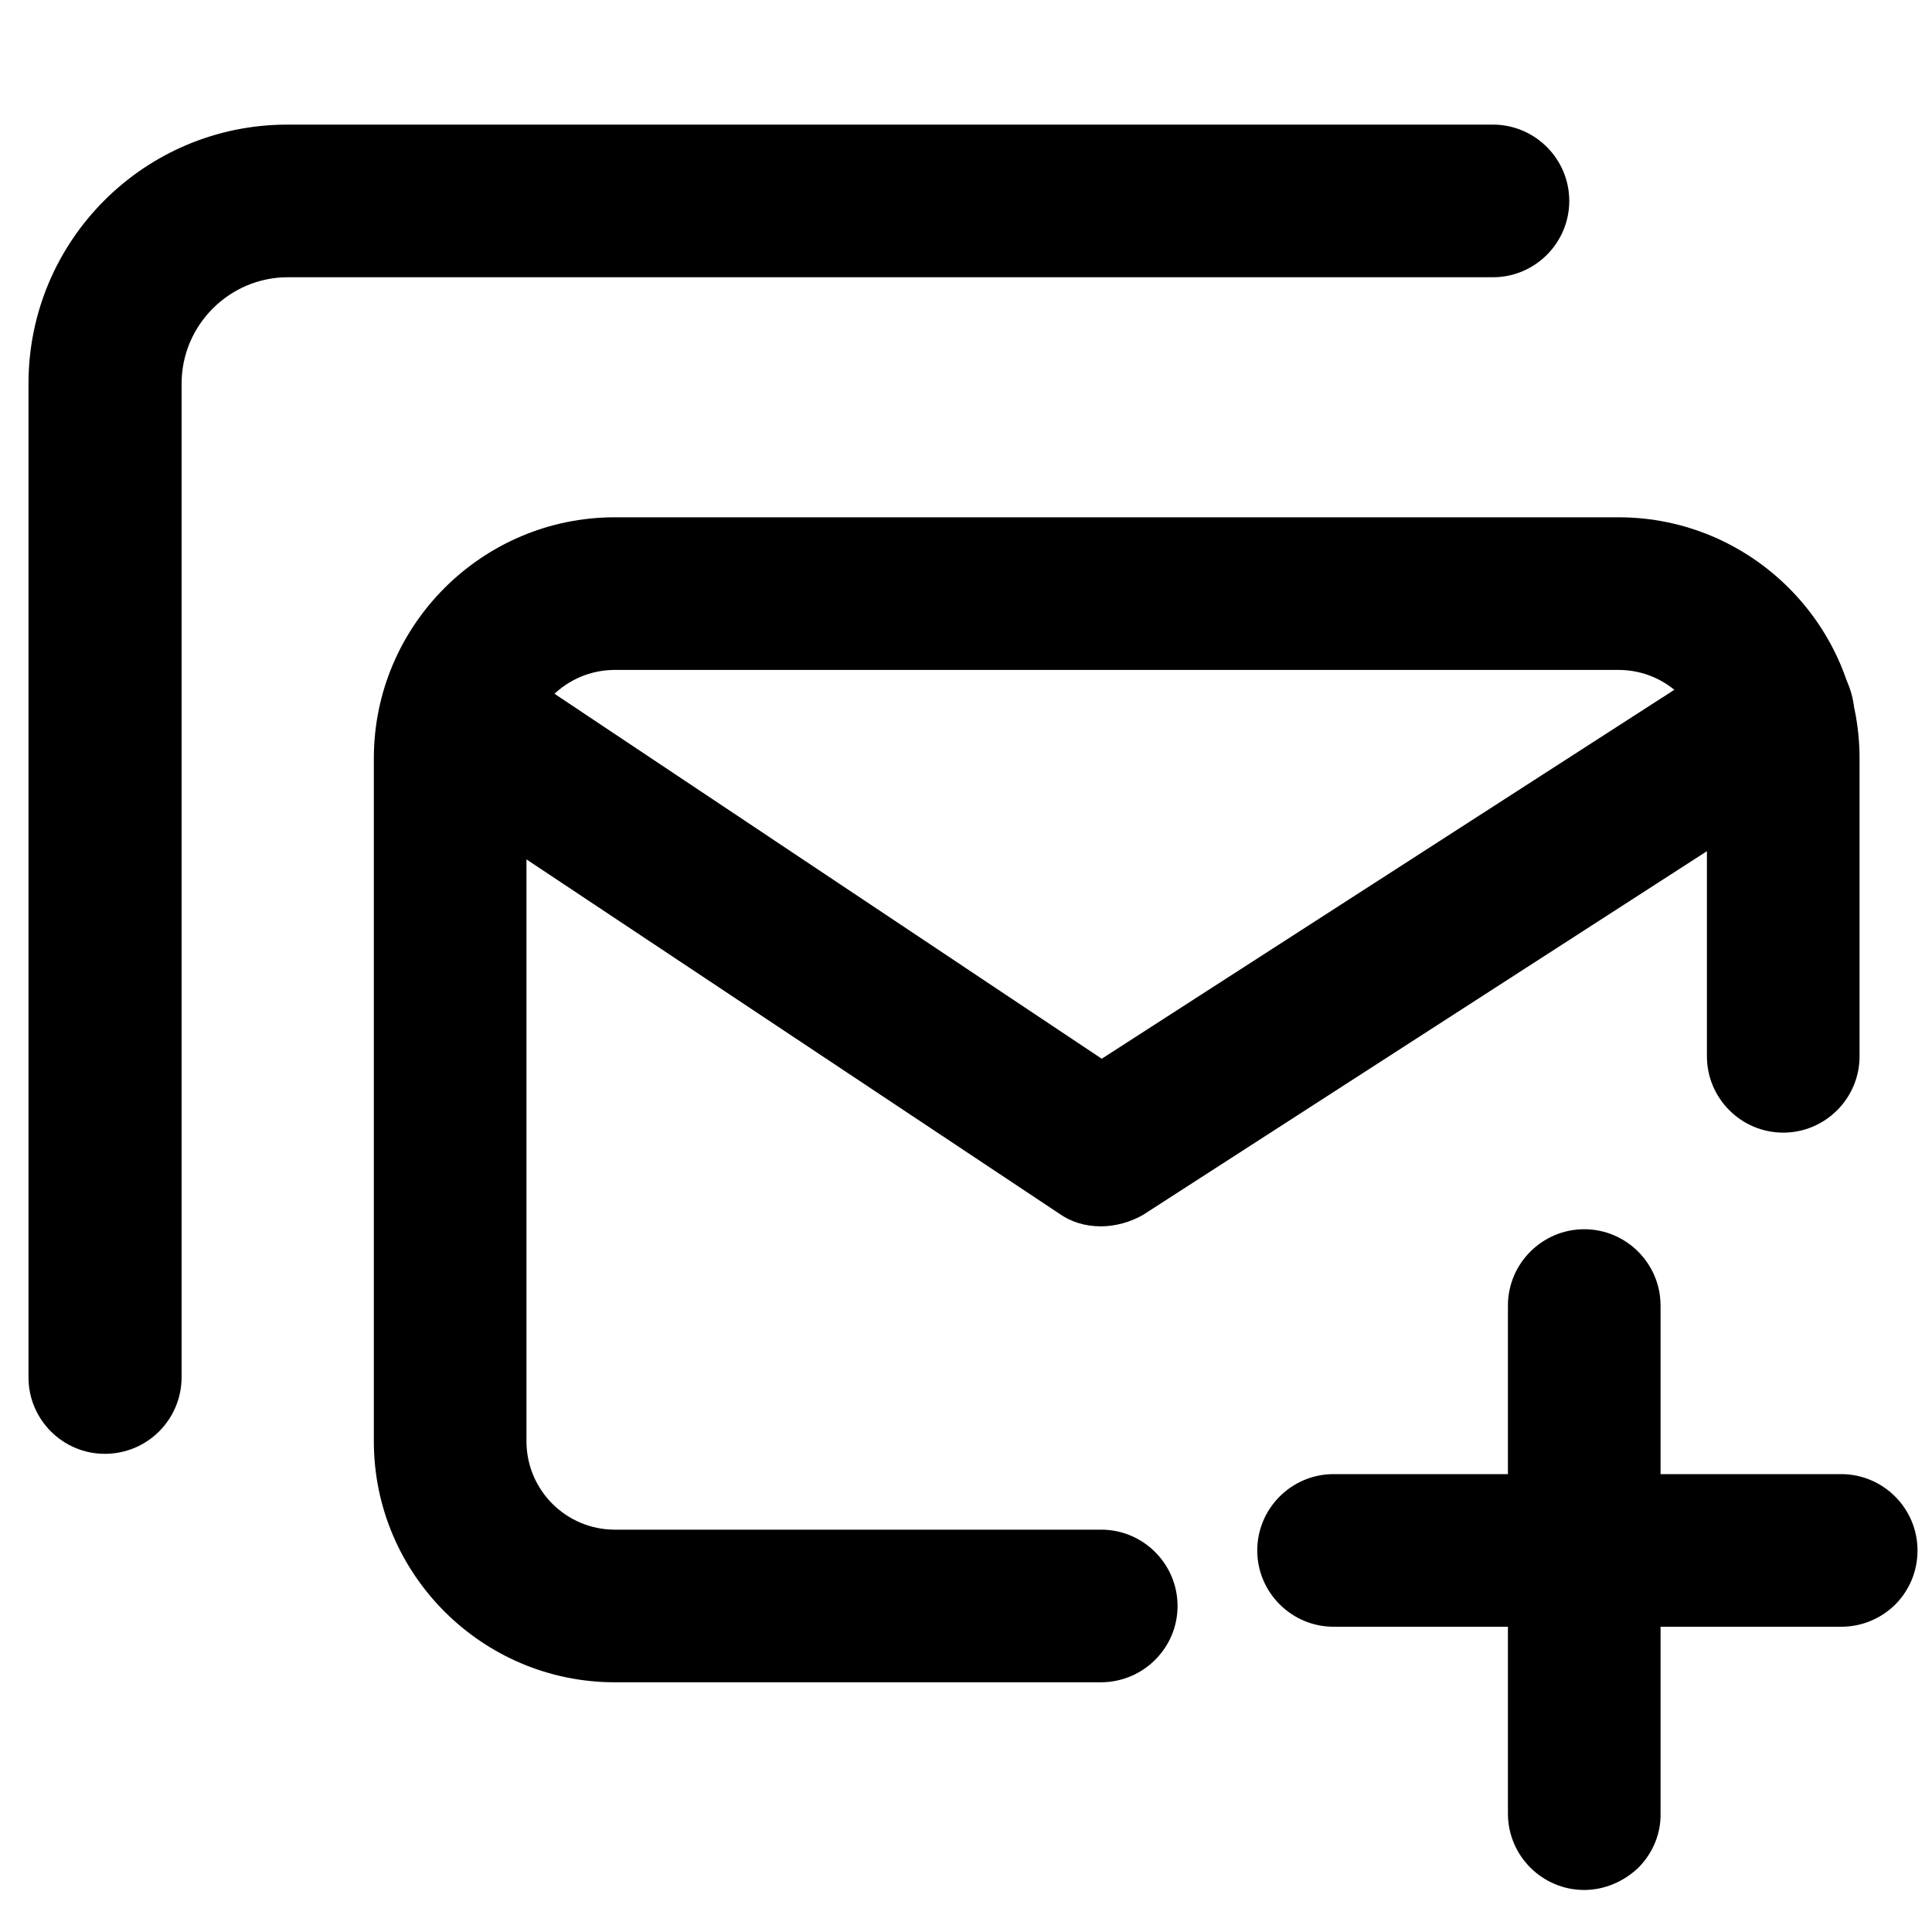
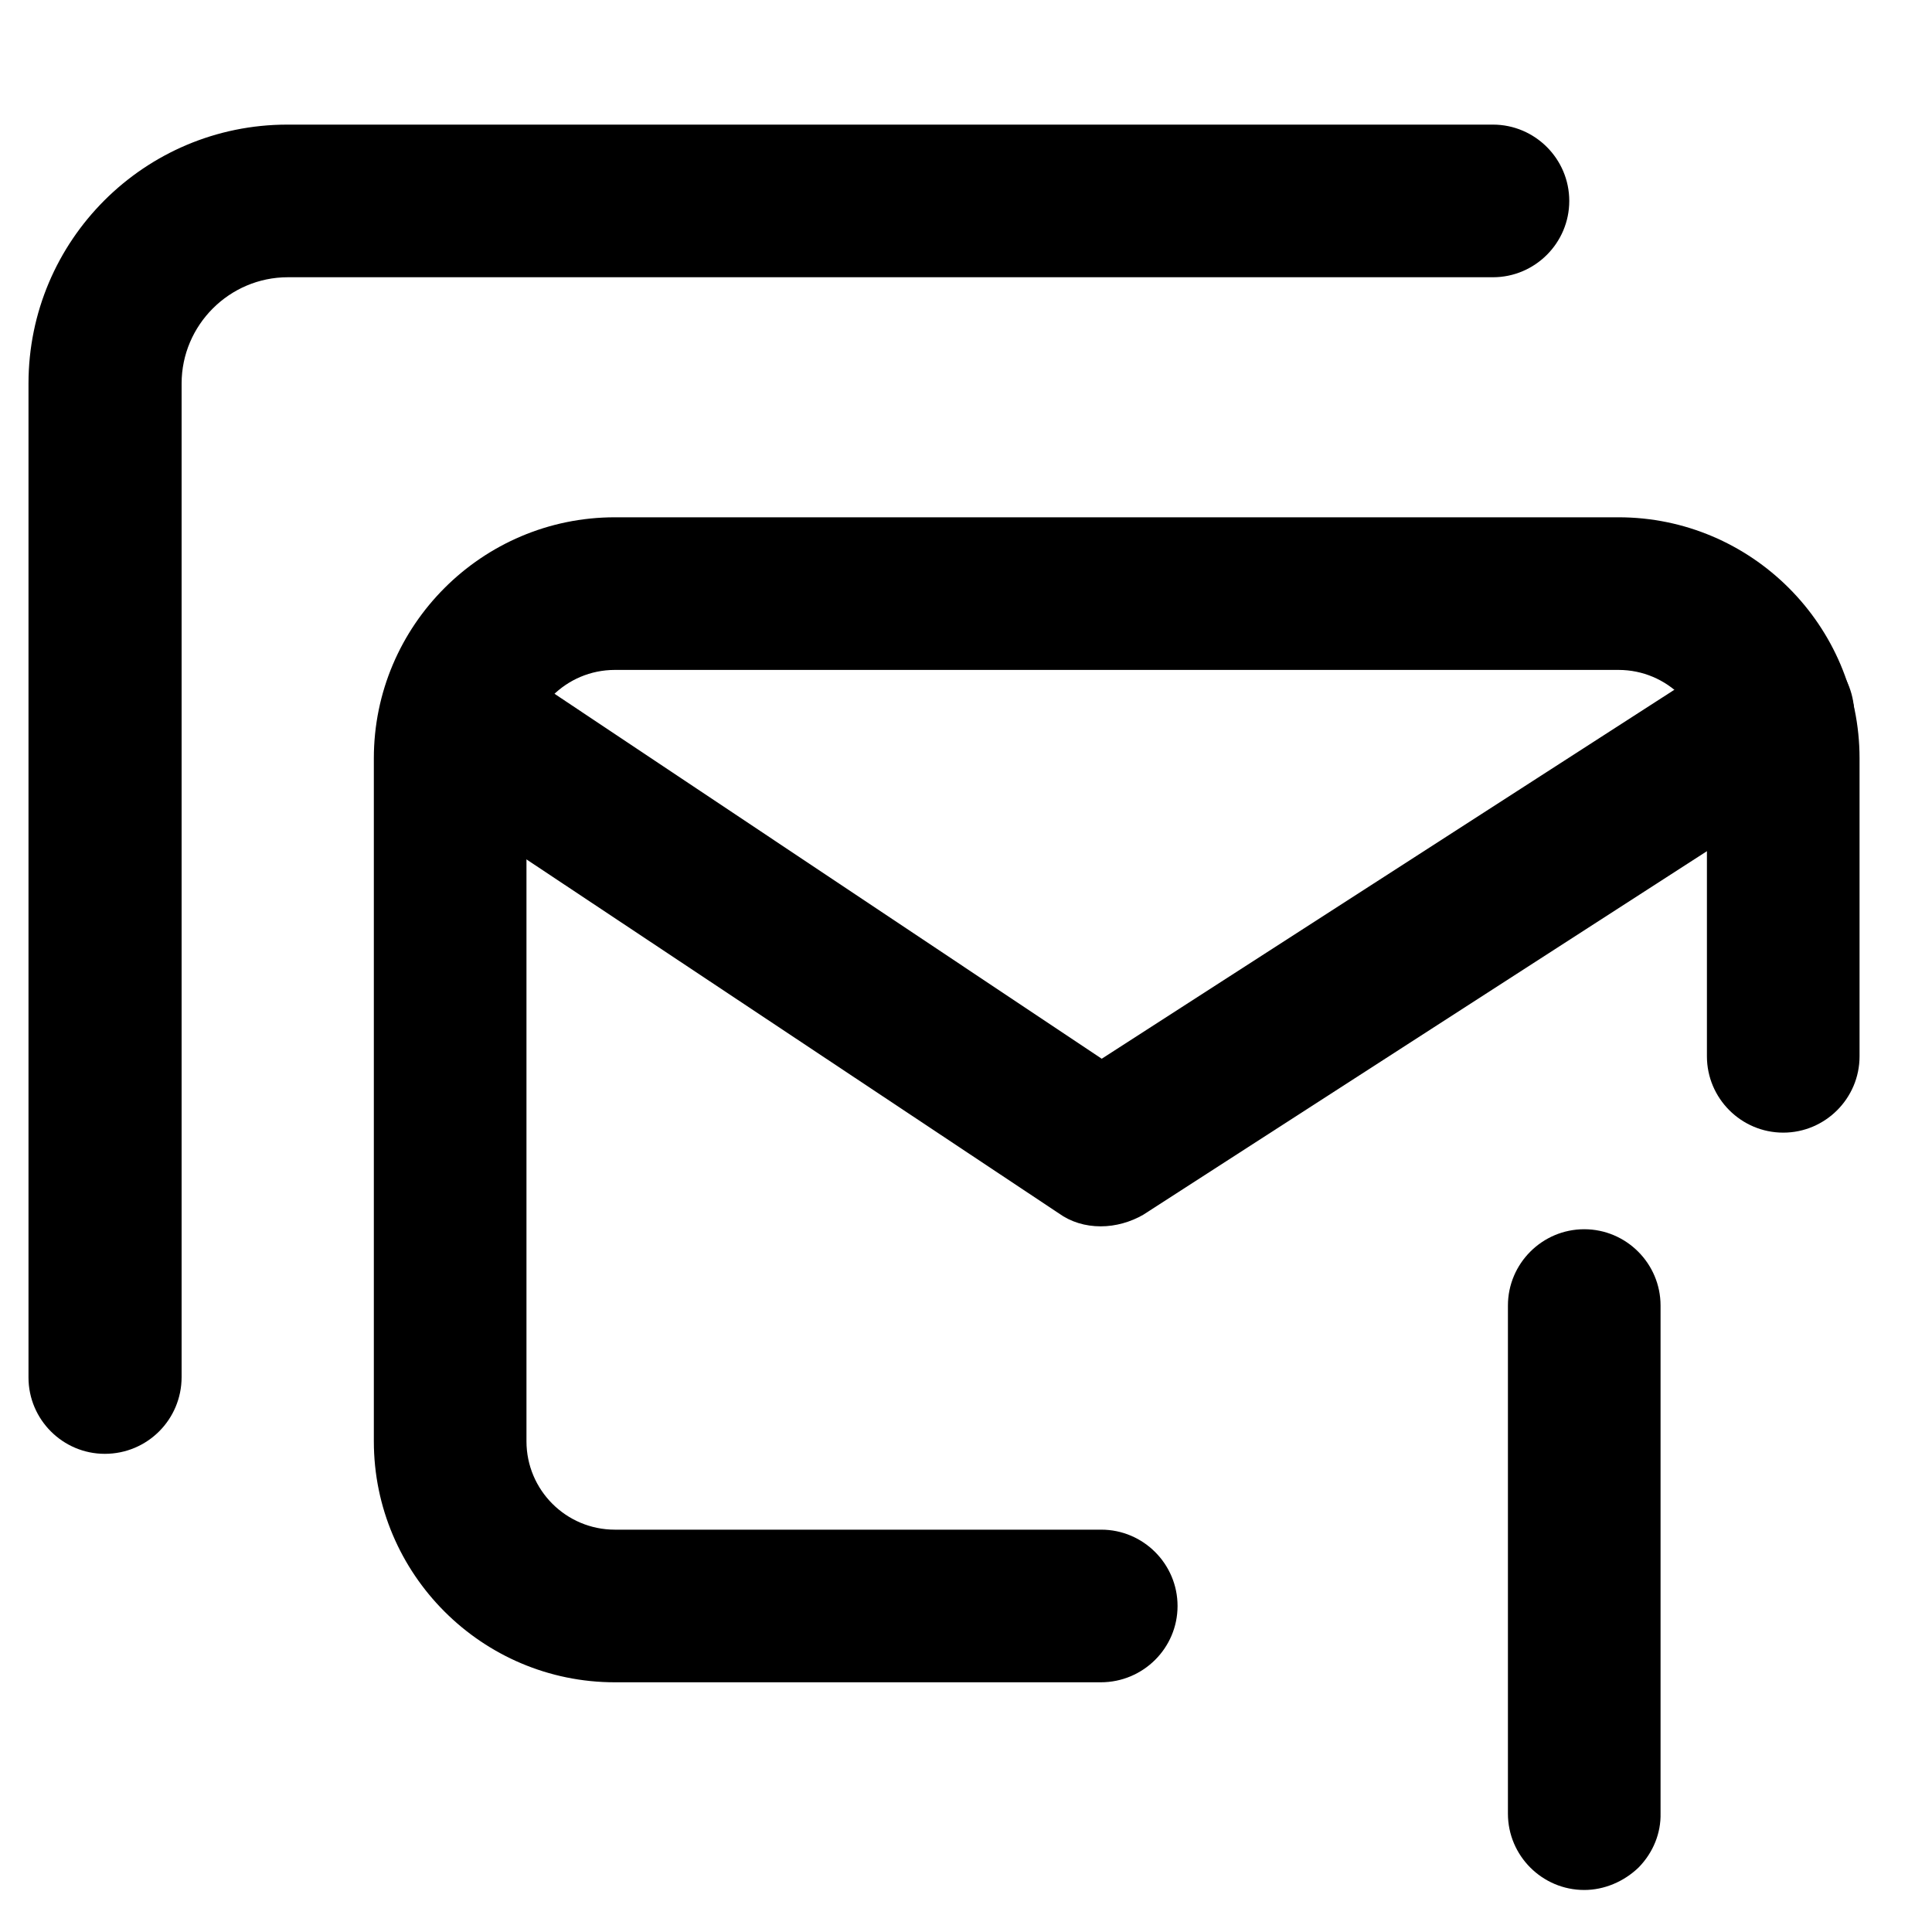
<svg xmlns="http://www.w3.org/2000/svg" version="1.1" id="图层_1" x="0px" y="0px" viewBox="0 0 40 40" style="enable-background:new 0 0 40 40;" xml:space="preserve">
  <path d="M2.17,30.1c-0.87,0-1.58-0.71-1.58-1.58V7.94c0-2.96,2.4-5.36,5.36-5.36h24.96c0.87,0,1.58,0.71,1.58,1.58  s-0.71,1.58-1.58,1.58H5.96c-1.21,0-2.2,0.99-2.2,2.2v20.57C3.76,29.39,3.05,30.1,2.17,30.1z" />
  <path d="M12.73,34.83c-2.75,0-4.99-2.24-4.99-4.99V15.7c0-2.75,2.24-4.99,4.99-4.99h20.78c2.75,0,4.99,2.24,4.99,4.99v6.17  c0,0.87-0.71,1.58-1.58,1.58s-1.58-0.71-1.58-1.58V15.7c0-1.01-0.82-1.83-1.83-1.83H12.73c-1.01,0-1.83,0.82-1.83,1.83v14.14  c0,1.01,0.82,1.83,1.83,1.83H22.8c0.87,0,1.58,0.71,1.58,1.58s-0.71,1.58-1.59,1.58H12.73z" />
-   <path d="M27.61,33.68c-0.87,0-1.58-0.71-1.58-1.58s0.71-1.58,1.58-1.58h10.51c0.87,0,1.58,0.71,1.58,1.58  c0,0.42-0.16,0.81-0.45,1.11c-0.3,0.3-0.7,0.47-1.13,0.47H27.61z" />
  <path d="M32.8,39.13c-0.87,0-1.58-0.71-1.58-1.58V27.03c0-0.87,0.71-1.58,1.58-1.58c0.87,0,1.58,0.71,1.58,1.58v10.51  c0.01,0.41-0.15,0.81-0.45,1.12C33.62,38.96,33.21,39.13,32.8,39.13z" />
  <path d="M22.79,25.39c-0.32,0-0.62-0.09-0.87-0.27L8.76,16.37c-0.72-0.48-0.92-1.46-0.44-2.2c0.29-0.44,0.78-0.7,1.32-0.7  c0.31,0,0.62,0.09,0.89,0.26l12.28,8.19l13.13-8.46c0.26-0.17,0.55-0.25,0.87-0.25c0.54,0,1.03,0.27,1.33,0.72  c0.47,0.74,0.26,1.73-0.47,2.19l-14,9.03C23.41,25.3,23.1,25.39,22.79,25.39z" />
</svg>